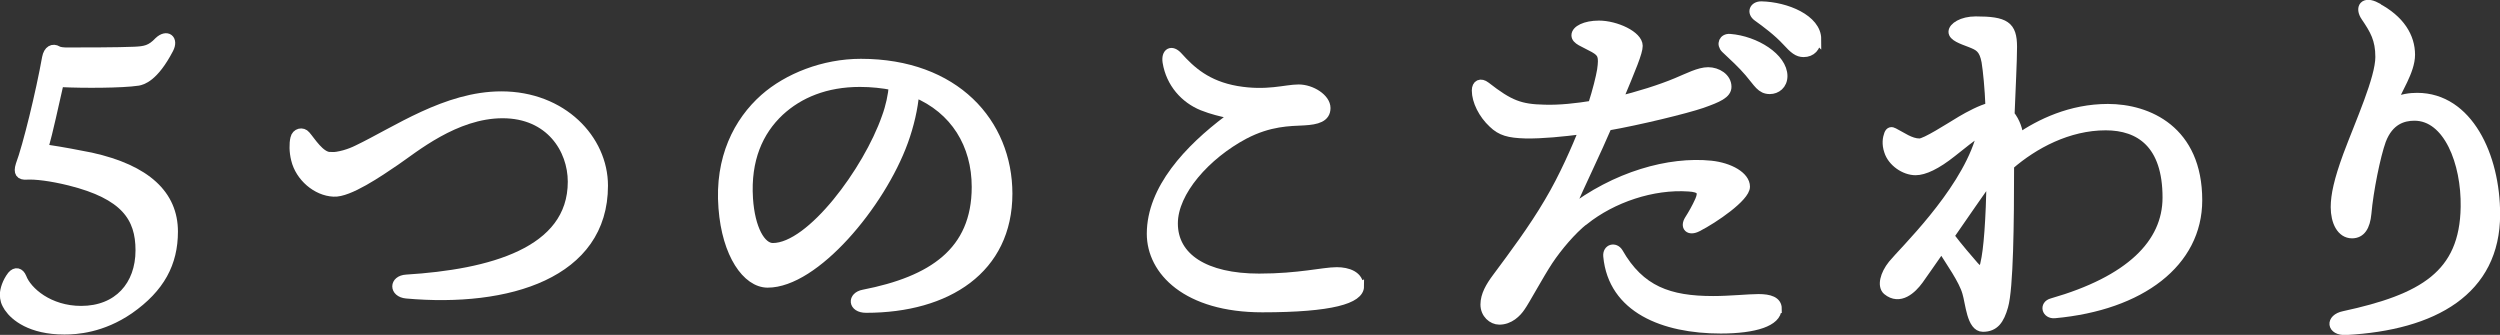
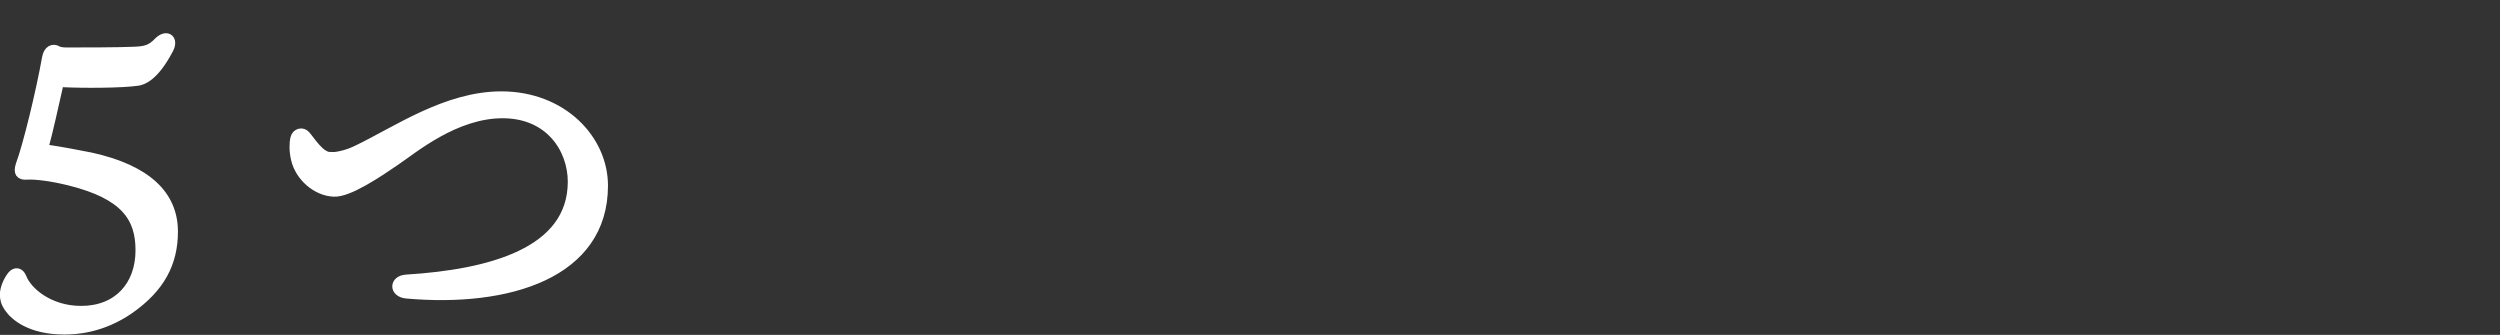
<svg xmlns="http://www.w3.org/2000/svg" id="Layer_2" data-name="Layer 2" viewBox="0 0 101.38 13.58">
  <rect x="0" y="0" width="101.38" height="13.58" fill="#333333" stroke="none" />
  <defs>
    <style>
      .cls-1 {
        fill: #fff;
        stroke: #fff;
        stroke-miterlimit: 10;
        stroke-width: .35px;
      }
    </style>
  </defs>
  <g id="navi">
    <g>
      <path class="cls-1" d="m.35,12.48c-.14-.19-.18-.35-.18-.54s.1-.51.3-.77c.16-.19.34-.14.43.08.21.56,1.09,1.33,2.39,1.33,1.49,0,2.38-1.01,2.38-2.43,0-1.33-.61-2.24-2.85-2.8-.77-.19-1.39-.26-1.74-.24-.27.02-.37-.1-.27-.42.29-.77.82-2.95,1.07-4.35.06-.32.26-.42.46-.3.08.05.26.06.37.06.56,0,2.11,0,2.74-.03.43-.02.66-.06.98-.4.34-.32.64-.08.43.32-.61,1.17-1.1,1.28-1.26,1.31-.66.1-2.26.1-3.06.06-.06,0-.14.06-.16.13-.14.62-.43,1.94-.58,2.45-.02.06.03.06.1.1.67.1,1.23.21,1.79.32,2.26.5,3.35,1.54,3.35,3.03,0,1.28-.53,2.29-1.79,3.17-1.12.77-2.16.83-2.64.83-1.38,0-2.02-.56-2.26-.9Z" />
      <path class="cls-1" d="m13.39,6.35c.37,0,.8-.14,1.1-.29,1.57-.75,3.6-2.18,5.84-2.18,2.48,0,4.15,1.76,4.15,3.65,0,3.59-3.87,4.77-8,4.4-.53-.05-.53-.59,0-.62,3.39-.21,6.72-1.09,6.72-3.94,0-1.31-.9-2.75-2.82-2.75s-3.6,1.42-4.34,1.92c-.66.45-1.9,1.3-2.51,1.26-.7-.03-1.38-.62-1.55-1.33-.08-.32-.08-.64-.03-.86.05-.24.32-.3.46-.13.21.24.58.86.98.86Z" />
-       <path class="cls-1" d="m40.88,7.85c0,3.07-2.46,4.66-5.76,4.66-.56,0-.59-.5-.1-.59,2.77-.54,4.56-1.71,4.56-4.34,0-1.71-.86-3.14-2.48-3.81-.05.61-.21,1.31-.45,1.97-.93,2.56-3.6,5.75-5.52,5.75-.85,0-1.68-1.17-1.82-3.06-.16-2.02.62-3.51,1.68-4.45.94-.83,2.4-1.42,3.92-1.42,3.83,0,5.97,2.42,5.97,5.3Zm-4.67-4.37c-.42-.08-.86-.13-1.34-.13-1.38,0-2.46.45-3.25,1.18-.85.8-1.36,1.94-1.26,3.52.08,1.23.51,1.98.98,1.98,1.54,0,3.84-3.12,4.59-5.27.16-.43.26-.9.29-1.3Z" />
-       <path class="cls-1" d="m55.14,11.61c0,.53-1.14.88-3.95.88-3.07,0-4.51-1.5-4.51-3.01,0-1.82,1.52-3.44,3.12-4.64.19-.14.13-.21-.05-.24-.22-.05-.59-.13-.99-.29-.72-.29-1.3-.93-1.44-1.79-.06-.4.19-.54.46-.24.53.59,1.17,1.17,2.37,1.38,1.23.21,1.98-.06,2.51-.06s1.12.38,1.12.78-.37.5-.9.53c-.58.03-1.39.02-2.42.56-1.54.82-2.87,2.3-2.87,3.59,0,1.38,1.28,2.21,3.47,2.21,1.63,0,2.59-.26,3.15-.26.45,0,.91.16.91.61Z" />
-       <path class="cls-1" d="m64.24,8.95c-.5.4-1.06,1.06-1.44,1.63-.37.56-.94,1.62-1.12,1.87-.16.24-.46.54-.88.54-.29,0-.59-.26-.59-.64s.21-.74.48-1.1c.69-.93,1.47-1.97,2.11-3.06.61-1.02,1.12-2.21,1.41-2.93-.86.11-1.66.19-2.34.18-.69-.02-1.01-.11-1.34-.43-.4-.37-.67-.91-.67-1.34,0-.26.18-.35.4-.18.96.75,1.39.91,2.37.93.64.02,1.31-.06,1.94-.16.19-.59.32-1.12.37-1.42.08-.56.03-.69-.3-.88-.43-.24-.74-.32-.74-.53,0-.22.38-.42.94-.42.69,0,1.6.42,1.6.85,0,.26-.26.88-.82,2.22.78-.18,1.73-.48,2.37-.75.46-.19.91-.43,1.28-.43s.77.24.77.62c0,.3-.37.46-1.02.69-.64.22-2.56.69-3.83.91-.43,1.01-1.02,2.21-1.57,3.46,1.9-1.47,4.08-2.06,5.76-1.89.77.08,1.41.45,1.41.88s-1.28,1.31-1.95,1.65c-.35.18-.54-.02-.35-.32.14-.22.29-.48.42-.77.16-.37.06-.51-.43-.54-1.46-.1-3.09.45-4.23,1.36Zm7.83,3.57c0,.54-.91.83-2.29.83-2.32,0-4.39-.83-4.59-2.96-.03-.32.3-.4.45-.16.88,1.54,2.05,1.95,3.83,1.95.69,0,1.44-.08,1.84-.08.45,0,.77.1.77.42Zm.24-9.44c0,.37-.27.56-.54.56-.37,0-.48-.27-.85-.7-.27-.32-.64-.66-.96-.96-.19-.19-.08-.45.19-.43,1.04.08,2.16.78,2.16,1.54Zm1.36-1.5c0,.34-.21.56-.53.56-.24,0-.4-.13-.7-.46-.35-.38-.83-.74-1.18-.99-.26-.19-.14-.46.16-.46,1.02.02,2.26.54,2.26,1.36Z" />
-       <path class="cls-1" d="m81.86,5.59c.86-.59,2.11-1.2,3.62-1.2,1.63,0,3.65.88,3.65,3.73,0,2.53-2.3,4.29-5.81,4.61-.35.03-.45-.37-.11-.46,3.14-.9,4.66-2.39,4.66-4.26,0-2.16-1.1-2.9-2.48-2.9-1.52,0-2.91.75-3.89,1.6,0,2.35-.03,4.98-.24,5.71-.16.56-.37.86-.85.86s-.53-.99-.66-1.41c-.14-.51-.67-1.25-1.02-1.81-.4.58-.75,1.07-.91,1.3-.27.37-.78.86-1.3.43-.22-.19-.11-.66.22-1.07.43-.53,2.8-2.79,3.51-4.98.11-.35-.02-.37-.22-.22-.14.1-.32.24-.86.67-.64.51-1.14.74-1.49.74-.45,0-.96-.35-1.1-.8-.1-.29-.06-.53,0-.69.05-.13.13-.13.22-.08.32.16.67.43,1.04.43.24,0,1.18-.61,1.68-.91.32-.19.83-.46,1.17-.54-.03-.77-.1-1.47-.16-1.84-.1-.54-.3-.62-.62-.75-.37-.14-.72-.26-.72-.46s.37-.45.93-.45c1.2,0,1.5.19,1.5,1.06,0,.56-.06,1.73-.1,2.75.22.27.35.66.35.9v.05Zm-1.38,5.11c.14-.59.22-1.74.26-3.52-.42.58-1.07,1.52-1.67,2.39.38.5.74.91.99,1.2.21.24.34.26.42-.06Z" />
-       <path class="cls-1" d="m96.37.28c.98.51,1.39,1.22,1.39,1.94,0,.67-.56,1.44-.72,1.94.34-.18.7-.22.98-.22,2.08,0,3.19,2.38,3.19,4.75,0,3.11-2.51,4.53-6.08,4.72-.61.03-.67-.5-.08-.62,3.19-.69,4.87-1.65,4.91-4.4.03-1.79-.7-3.67-2.05-3.67-.45,0-1.02.16-1.33.98-.22.61-.51,2.03-.59,2.96-.05.53-.24.83-.61.83-.45,0-.69-.5-.69-1.09,0-.48.13-1.09.5-2.1.5-1.34,1.31-3.12,1.31-3.99,0-.72-.22-1.09-.58-1.62-.26-.38-.06-.69.45-.42Z" />
    </g>
  </g>
</svg>